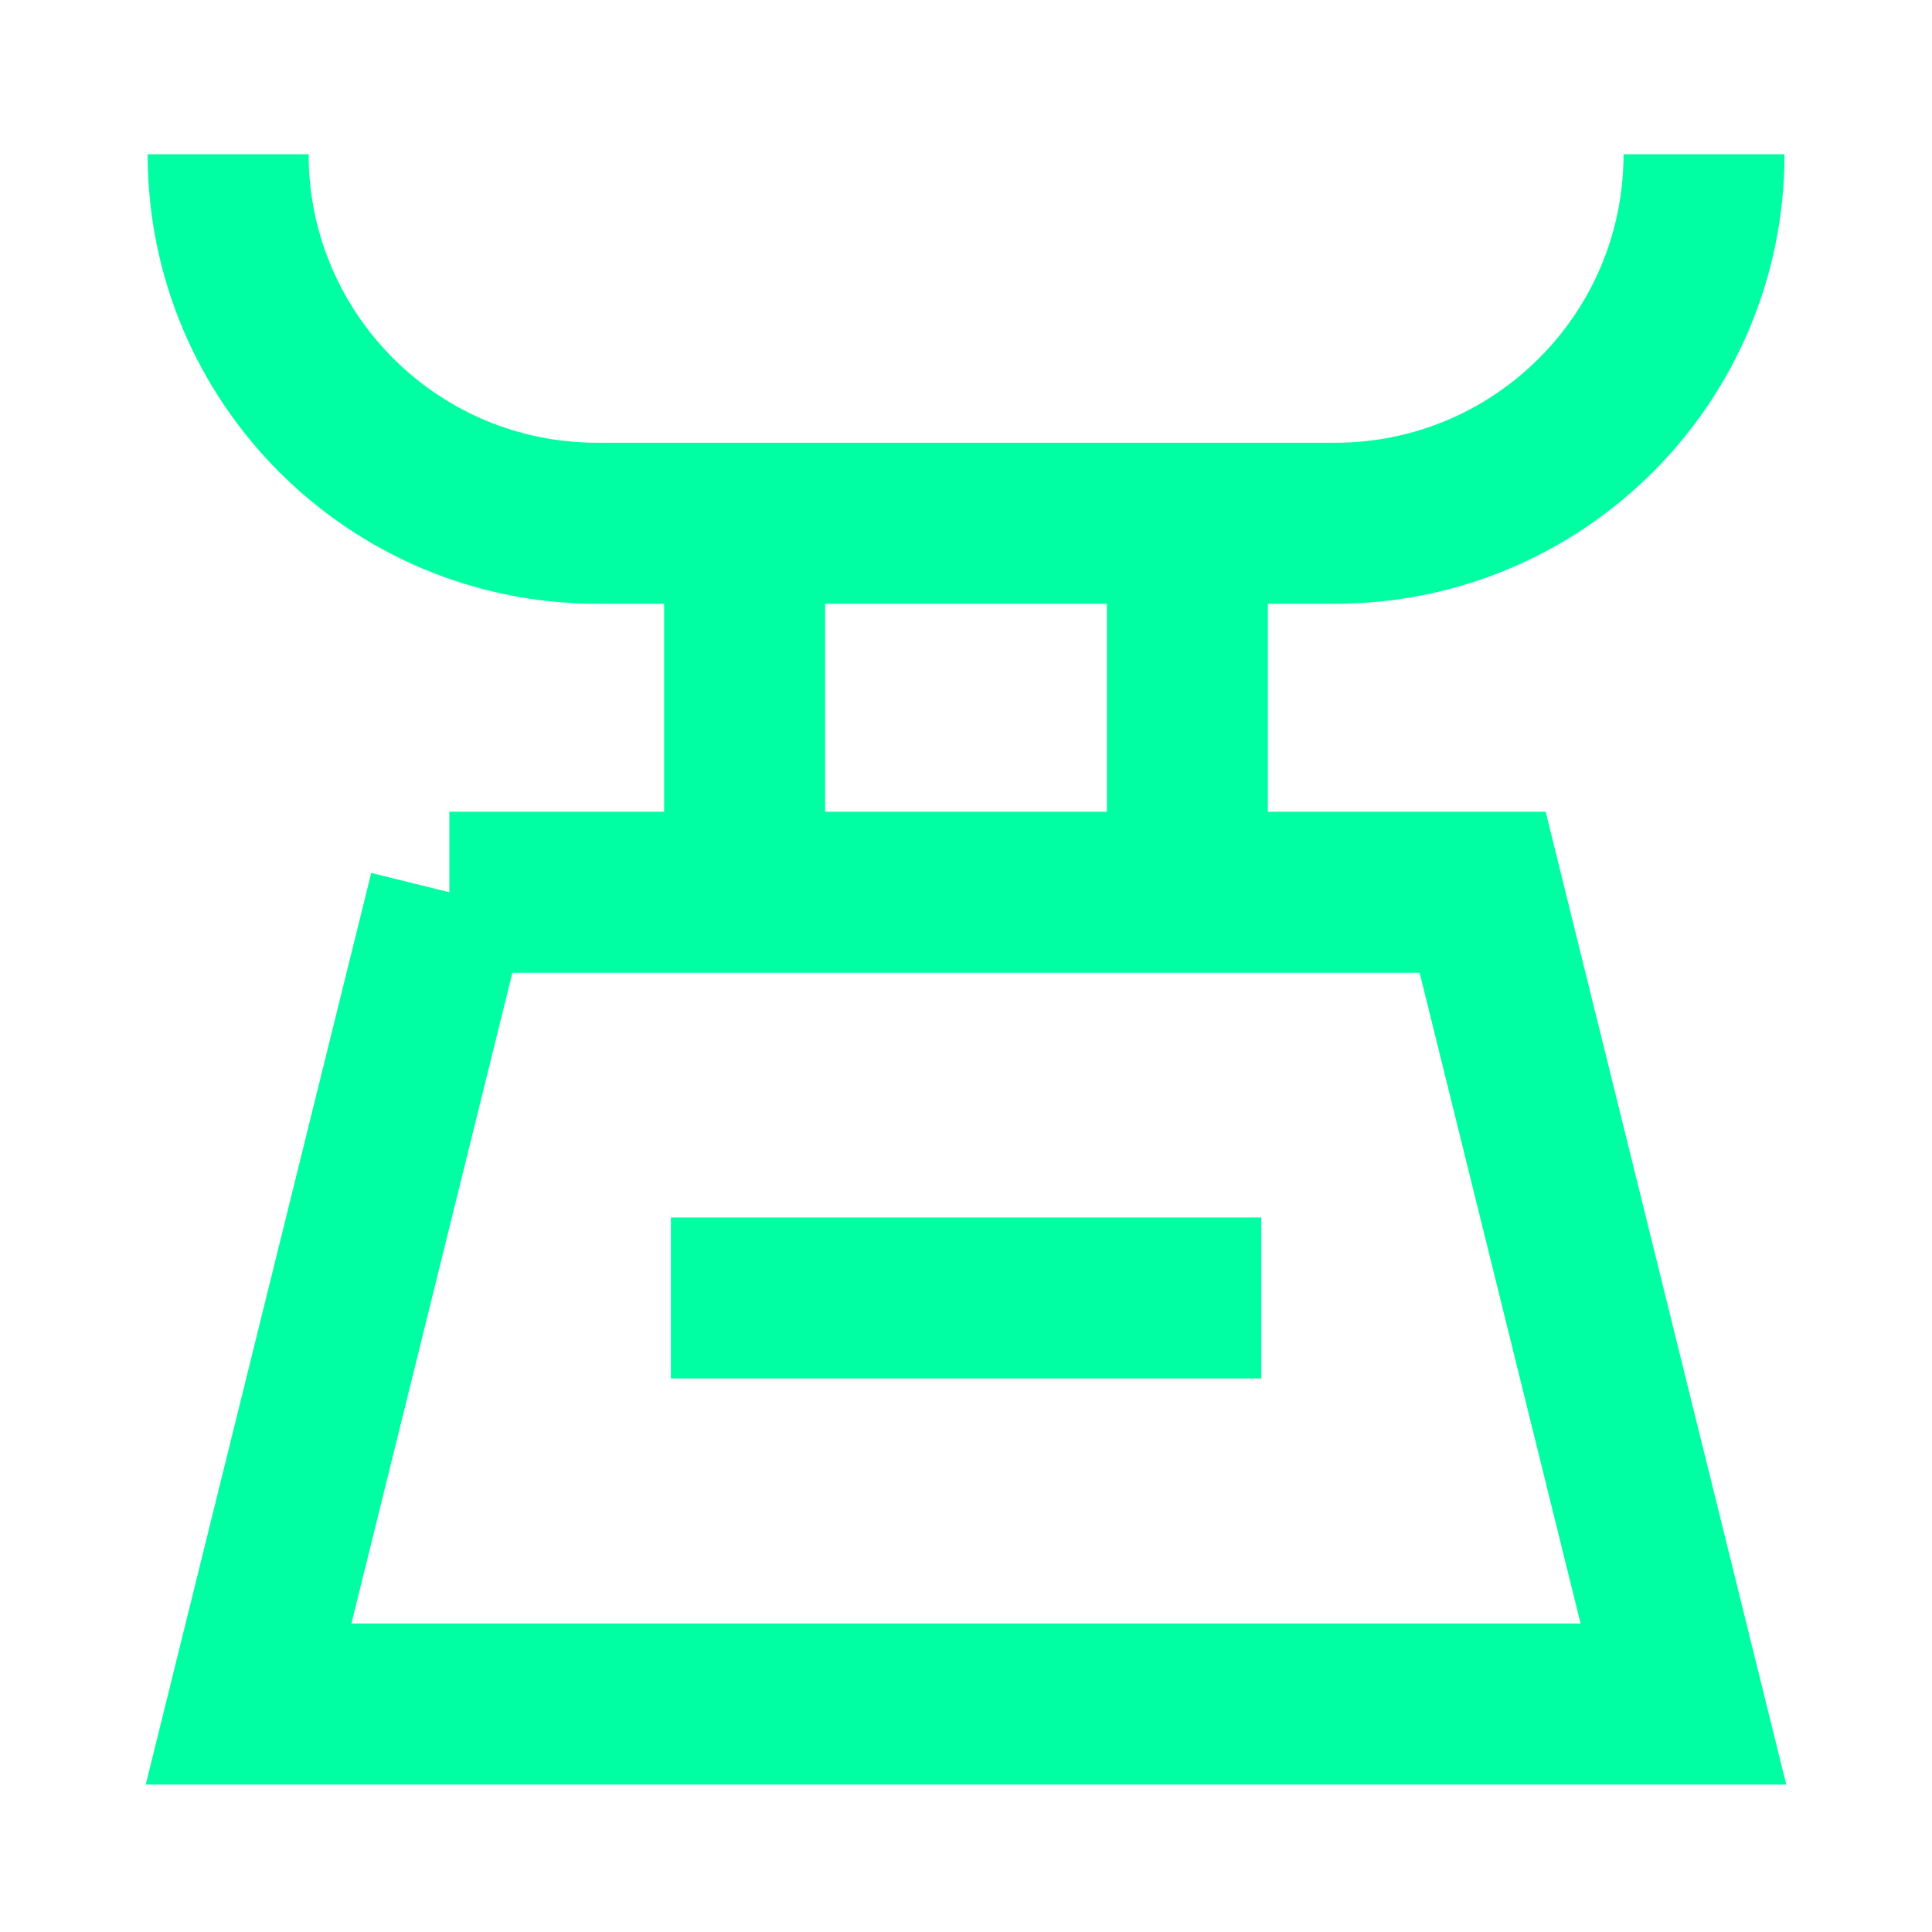
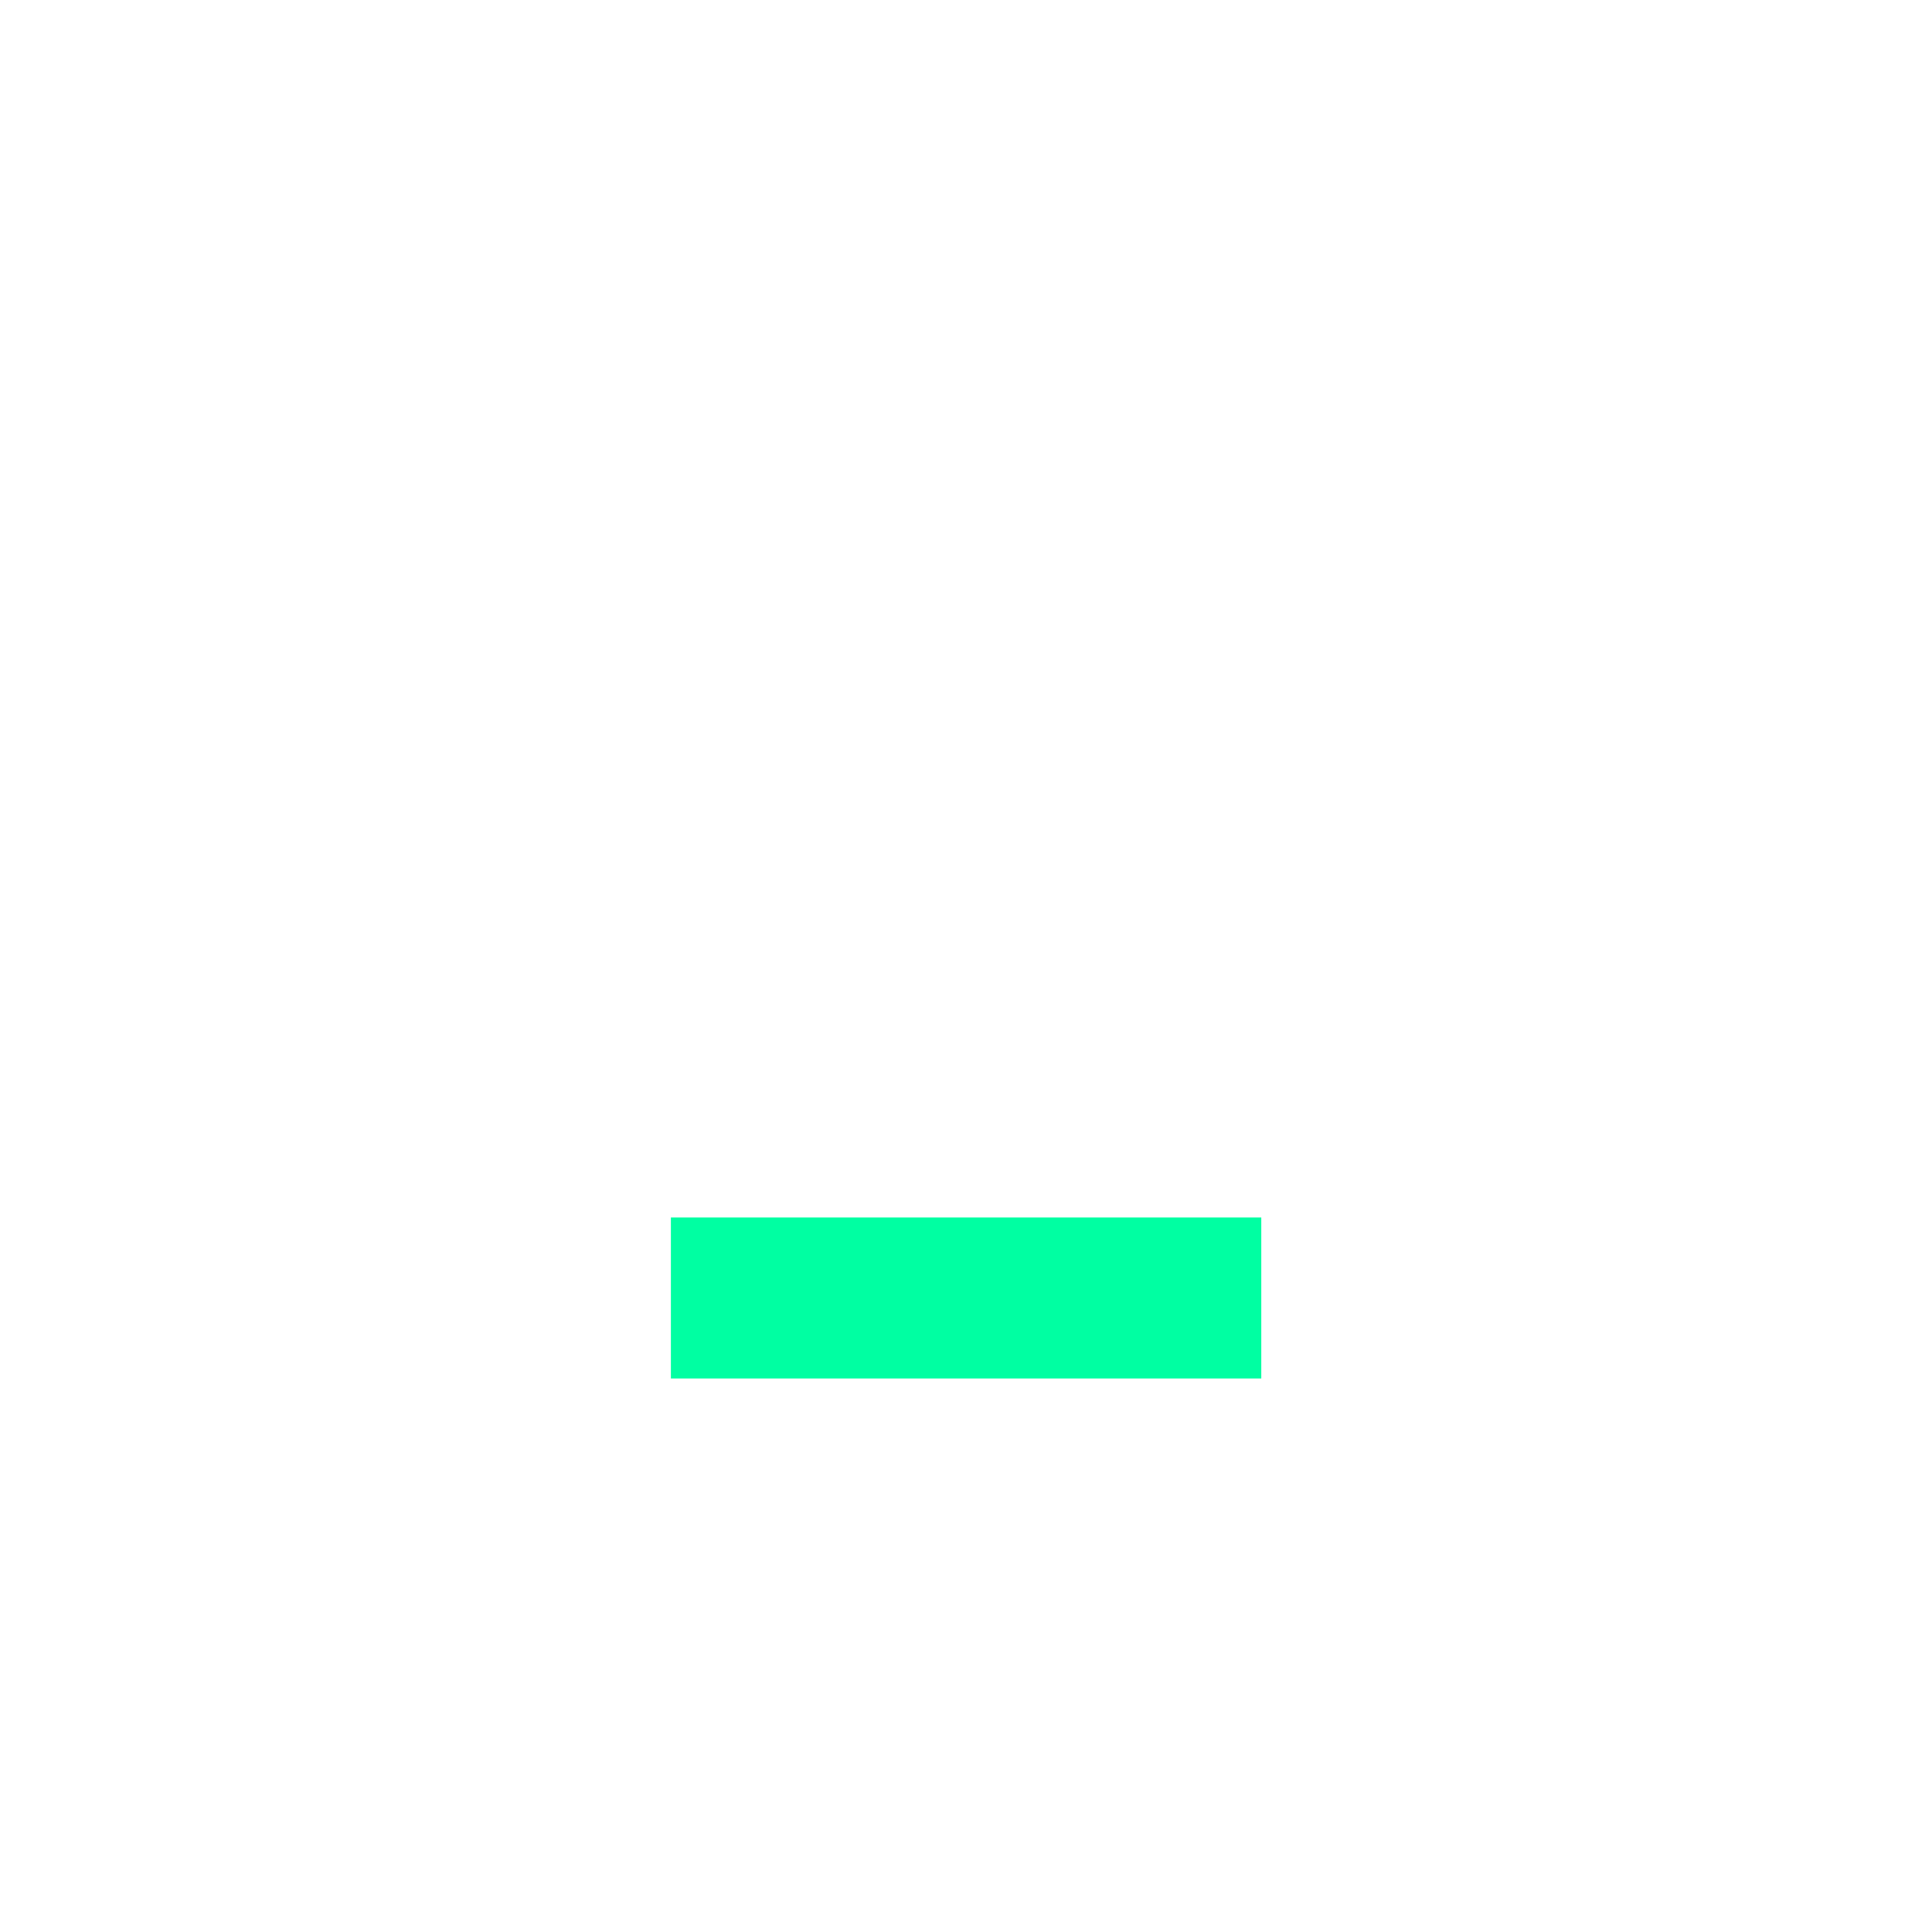
<svg xmlns="http://www.w3.org/2000/svg" fill="none" viewBox="-0.5 -0.5 12 12" id="Scale--Streamline-Sharp.svg" height="12" width="12">
  <desc>Scale Streamline Icon: https://streamlinehq.com</desc>
  <g id="scale--measure-measuring-bake-baking-cook-cooking-weight-kitchenware-scale">
-     <path id="Rectangle 836" stroke="#00ffa2" d="M2.291 5.042H8.709l1.247 5.042H1.044l1.247 -5.042Z" stroke-width="1" />
-     <path id="Rectangle 837" stroke="#00ffa2" d="M0.917 0.458c0 1.266 1.026 2.292 2.292 2.292h4.583c1.266 0 2.292 -1.026 2.292 -2.292" stroke-width="1" />
-     <path id="Vector 2550" stroke="#00ffa2" d="M4.125 2.75v2.292" stroke-width="1" />
-     <path id="Vector 2551" stroke="#00ffa2" d="M6.875 2.75v2.292" stroke-width="1" />
    <path id="Rectangle 838" stroke="#00ffa2" d="M3.667 7.562h3.667" stroke-width="1" />
  </g>
</svg>